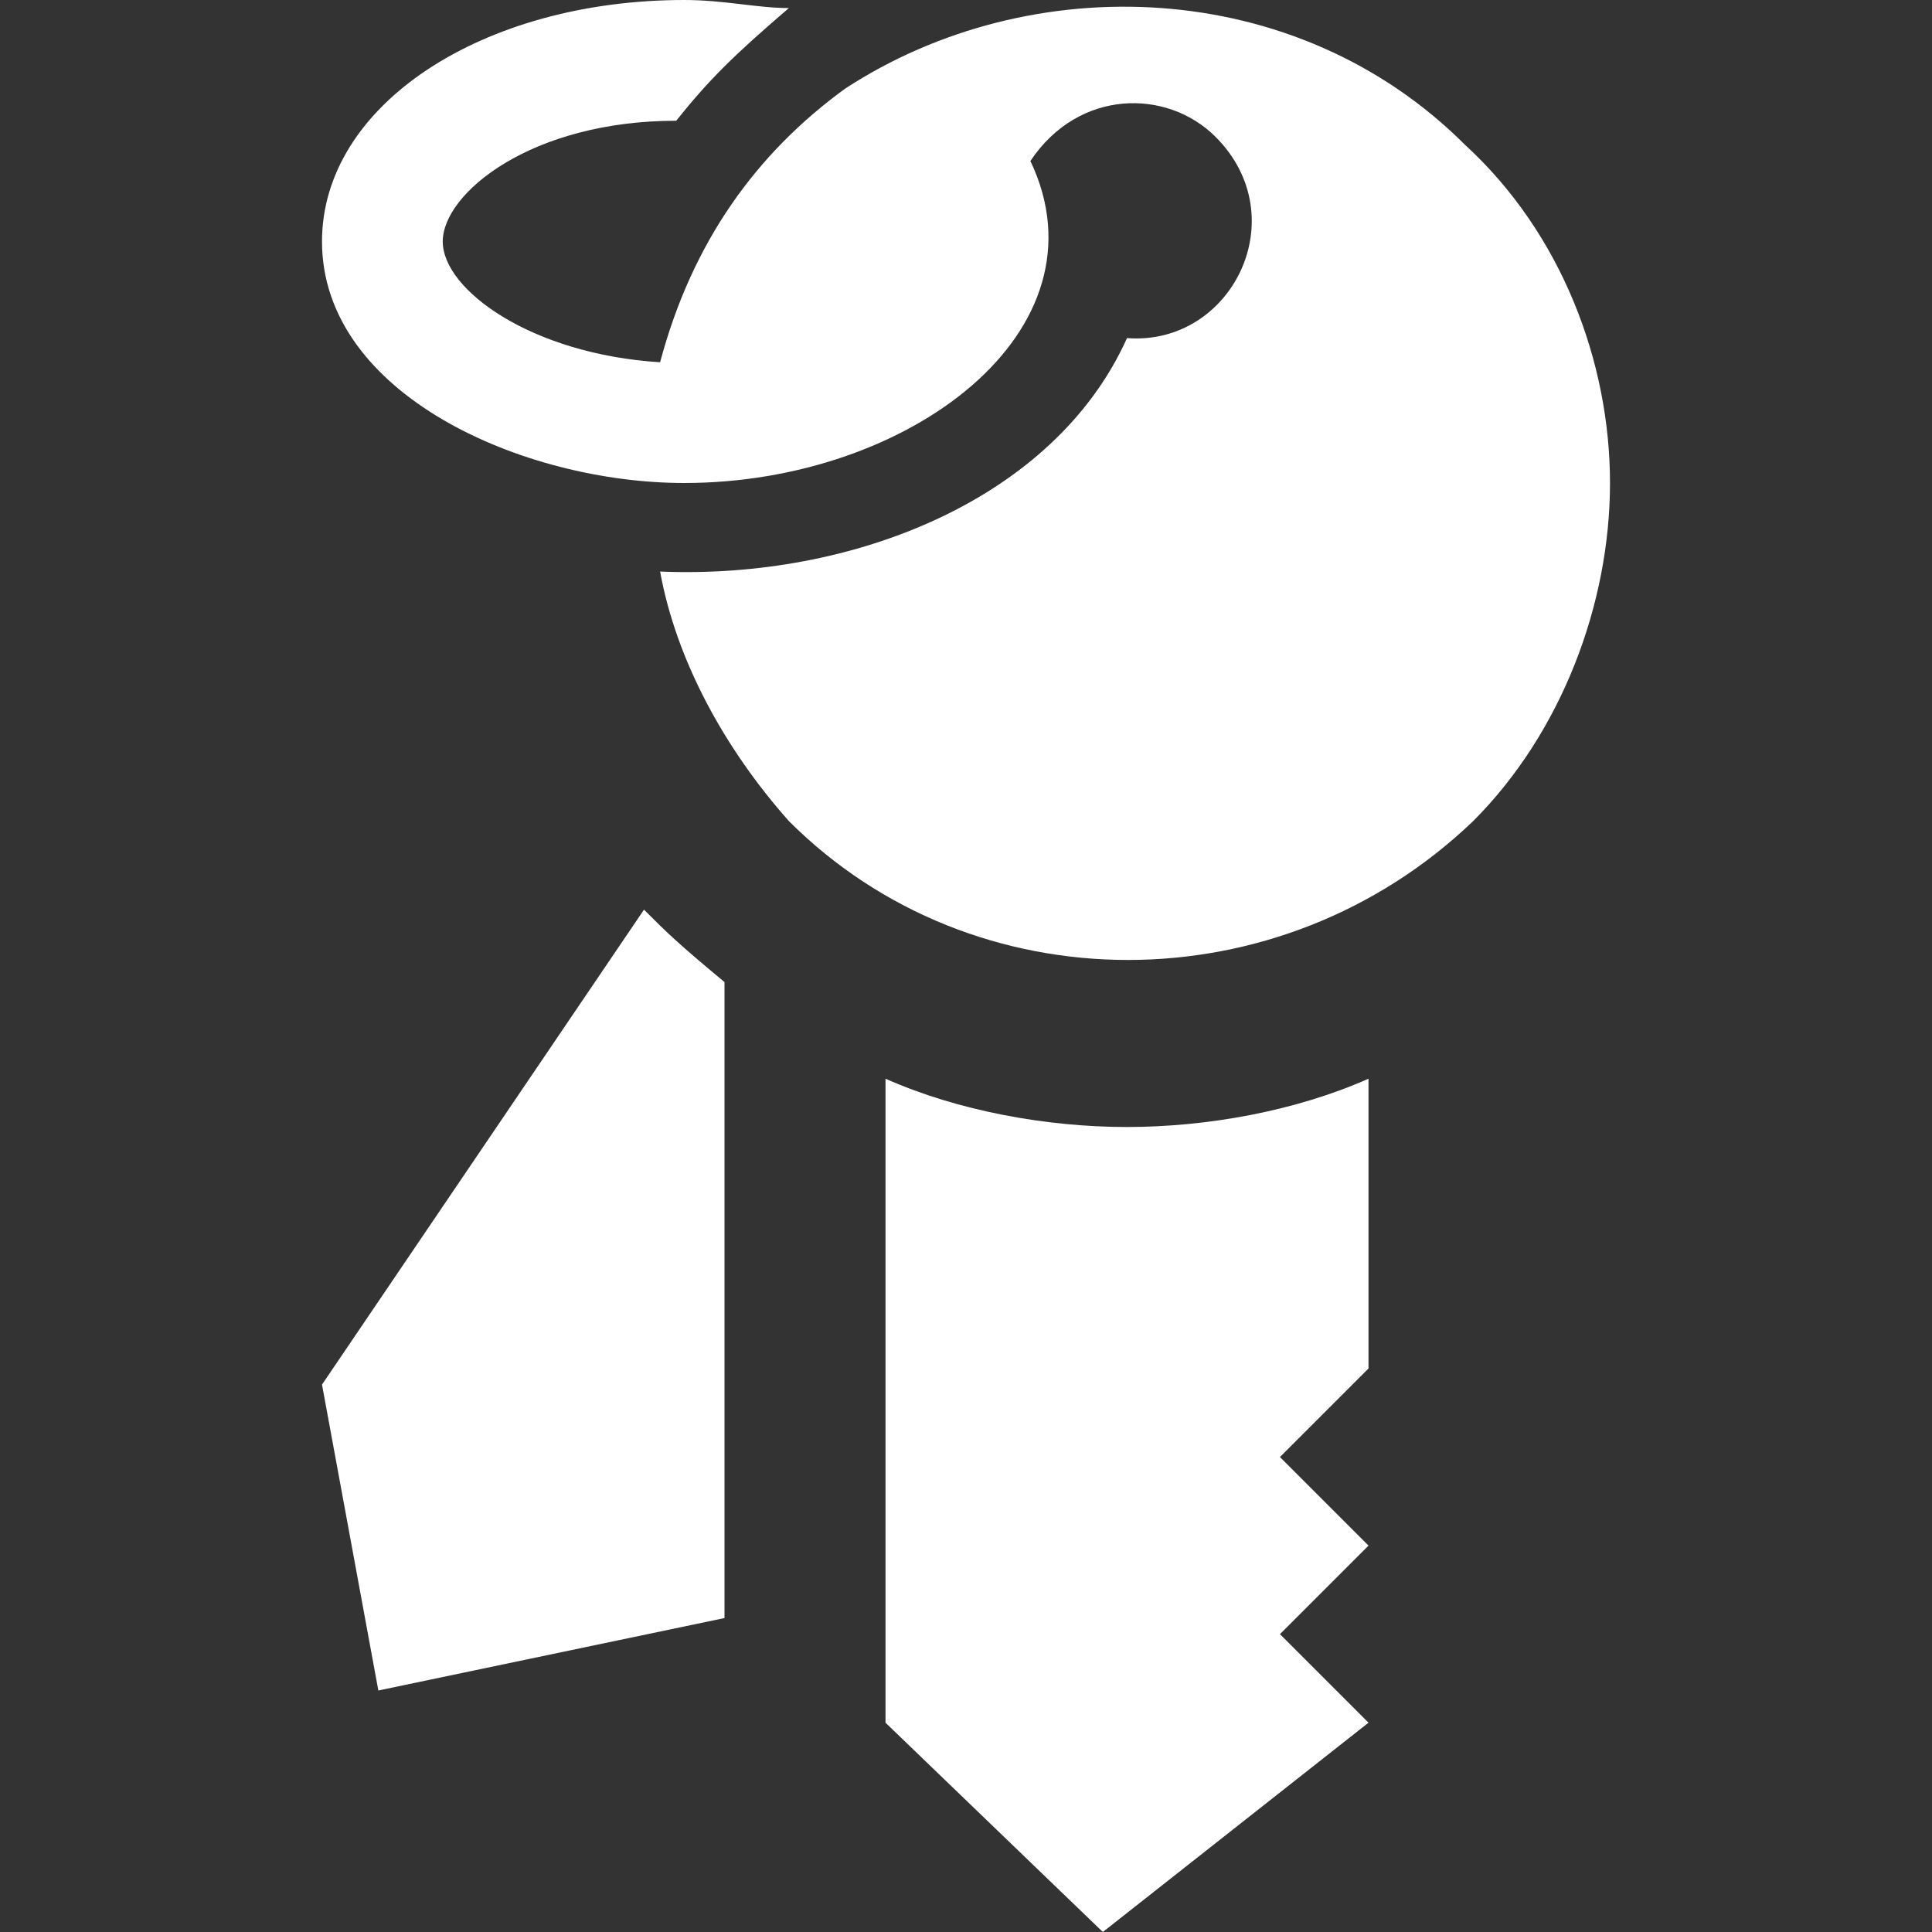
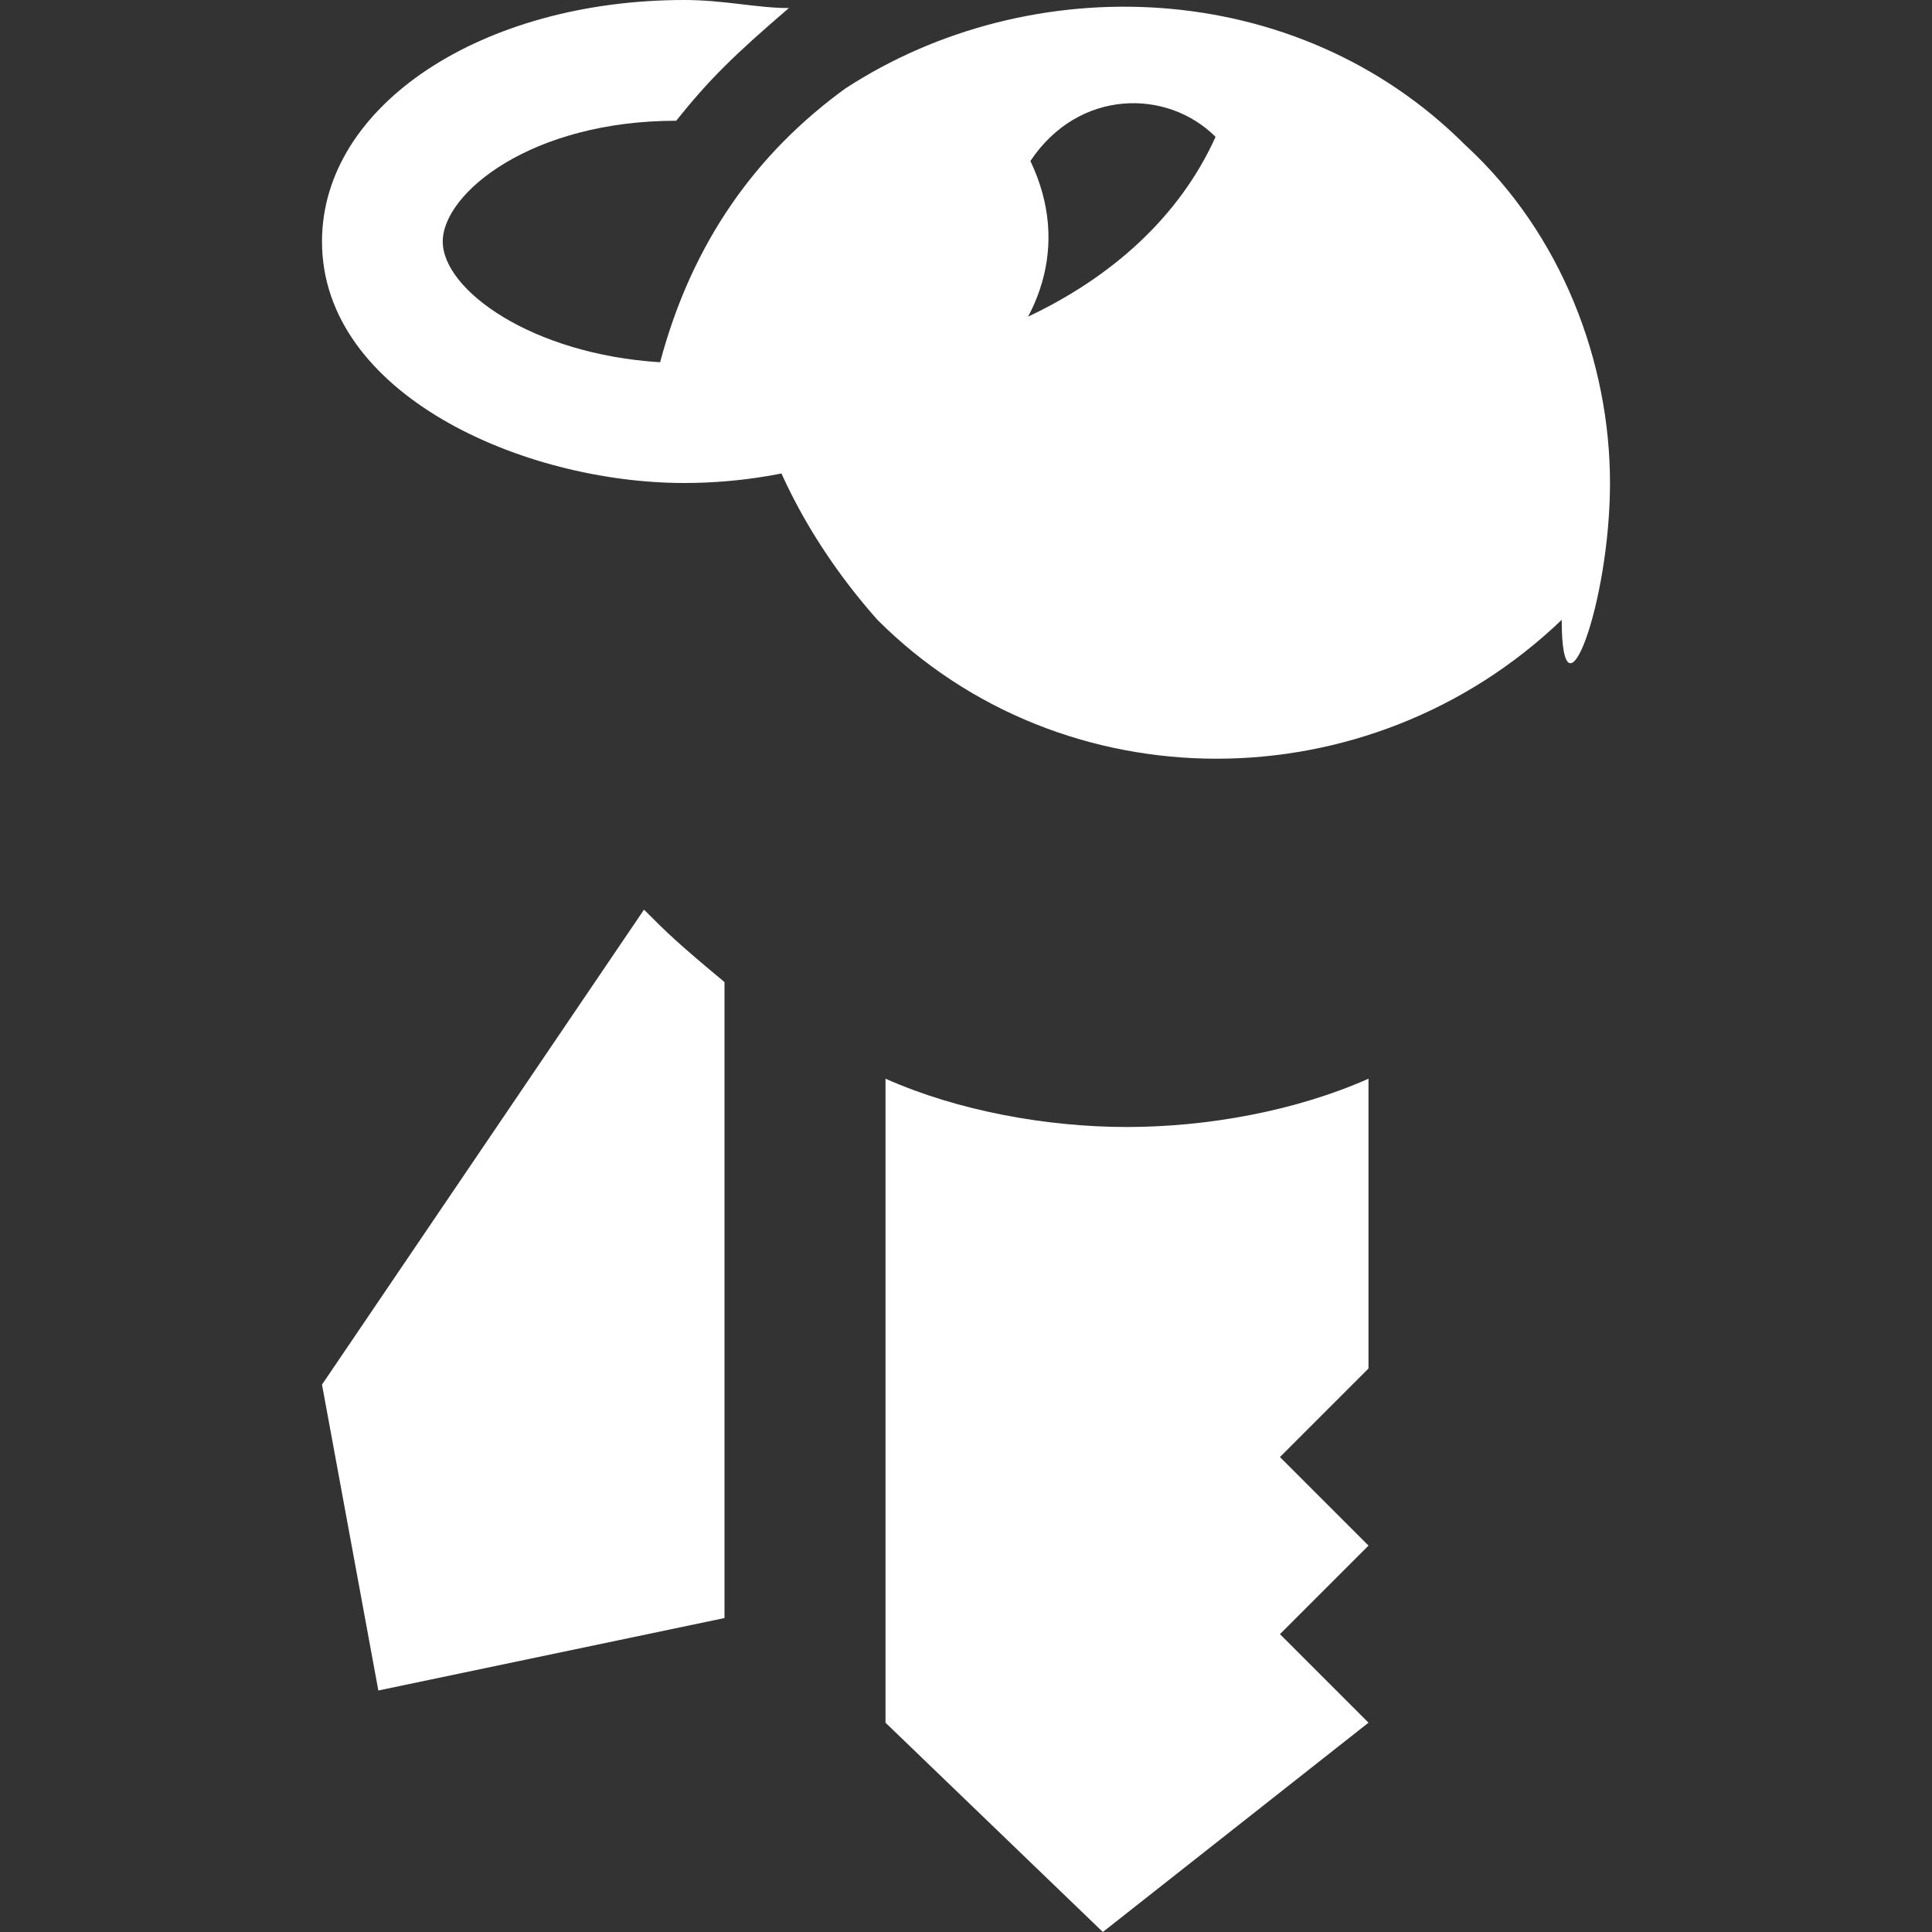
<svg xmlns="http://www.w3.org/2000/svg" version="1.1" id="Laag_1" x="0px" y="0px" viewBox="0 0 24 24" style="enable-background:new 0 0 24 24;" xml:space="preserve">
  <rect x="0" y="0" width="24" height="24" fill="#333333" stroke="none" />
  <style type="text/css">
	.st0{fill:#FFFFFF;}
</style>
-   <path class="st0" d="M9,12.2v7.9L4.7,21L4,17.2l4-5.9C8.3,11.6,8.4,11.7,9,12.2z M11,13.4v8l2.7,2.6l3.3-2.6l-1.1-1.1l1.1-1.1  l-1.1-1.1L17,17v-3.6c-0.9,0.4-2,0.6-3,0.6C13,14,11.9,13.8,11,13.4z M18.2,1.8c-2.1-2.1-5.4-2.2-7.7-0.7C9.4,1.9,8.6,3,8.2,4.5  C6.6,4.4,5.5,3.6,5.5,3c0-0.6,1.1-1.5,2.9-1.5C8.8,1,9.1,0.7,9.8,0.1C9.4,0.1,9,0,8.5,0C6,0,4,1.3,4,3c0,1.9,2.5,3,4.5,3  c2.8,0,5.3-1.9,4.3-4c0.6-0.9,1.7-0.9,2.3-0.3c1,1,0.2,2.6-1.1,2.5c-0.9,2-3.4,3-5.8,2.9c0.2,1.1,0.8,2.2,1.6,3.1  c2.3,2.3,6.1,2.3,8.5,0C19.4,9.1,20,7.5,20,6C20,4.5,19.4,2.9,18.2,1.8z" />
+   <path class="st0" d="M9,12.2v7.9L4.7,21L4,17.2l4-5.9C8.3,11.6,8.4,11.7,9,12.2z M11,13.4v8l2.7,2.6l3.3-2.6l-1.1-1.1l1.1-1.1  l-1.1-1.1L17,17v-3.6c-0.9,0.4-2,0.6-3,0.6C13,14,11.9,13.8,11,13.4z M18.2,1.8c-2.1-2.1-5.4-2.2-7.7-0.7C9.4,1.9,8.6,3,8.2,4.5  C6.6,4.4,5.5,3.6,5.5,3c0-0.6,1.1-1.5,2.9-1.5C8.8,1,9.1,0.7,9.8,0.1C9.4,0.1,9,0,8.5,0C6,0,4,1.3,4,3c0,1.9,2.5,3,4.5,3  c2.8,0,5.3-1.9,4.3-4c0.6-0.9,1.7-0.9,2.3-0.3c-0.9,2-3.4,3-5.8,2.9c0.2,1.1,0.8,2.2,1.6,3.1  c2.3,2.3,6.1,2.3,8.5,0C19.4,9.1,20,7.5,20,6C20,4.5,19.4,2.9,18.2,1.8z" />
</svg>